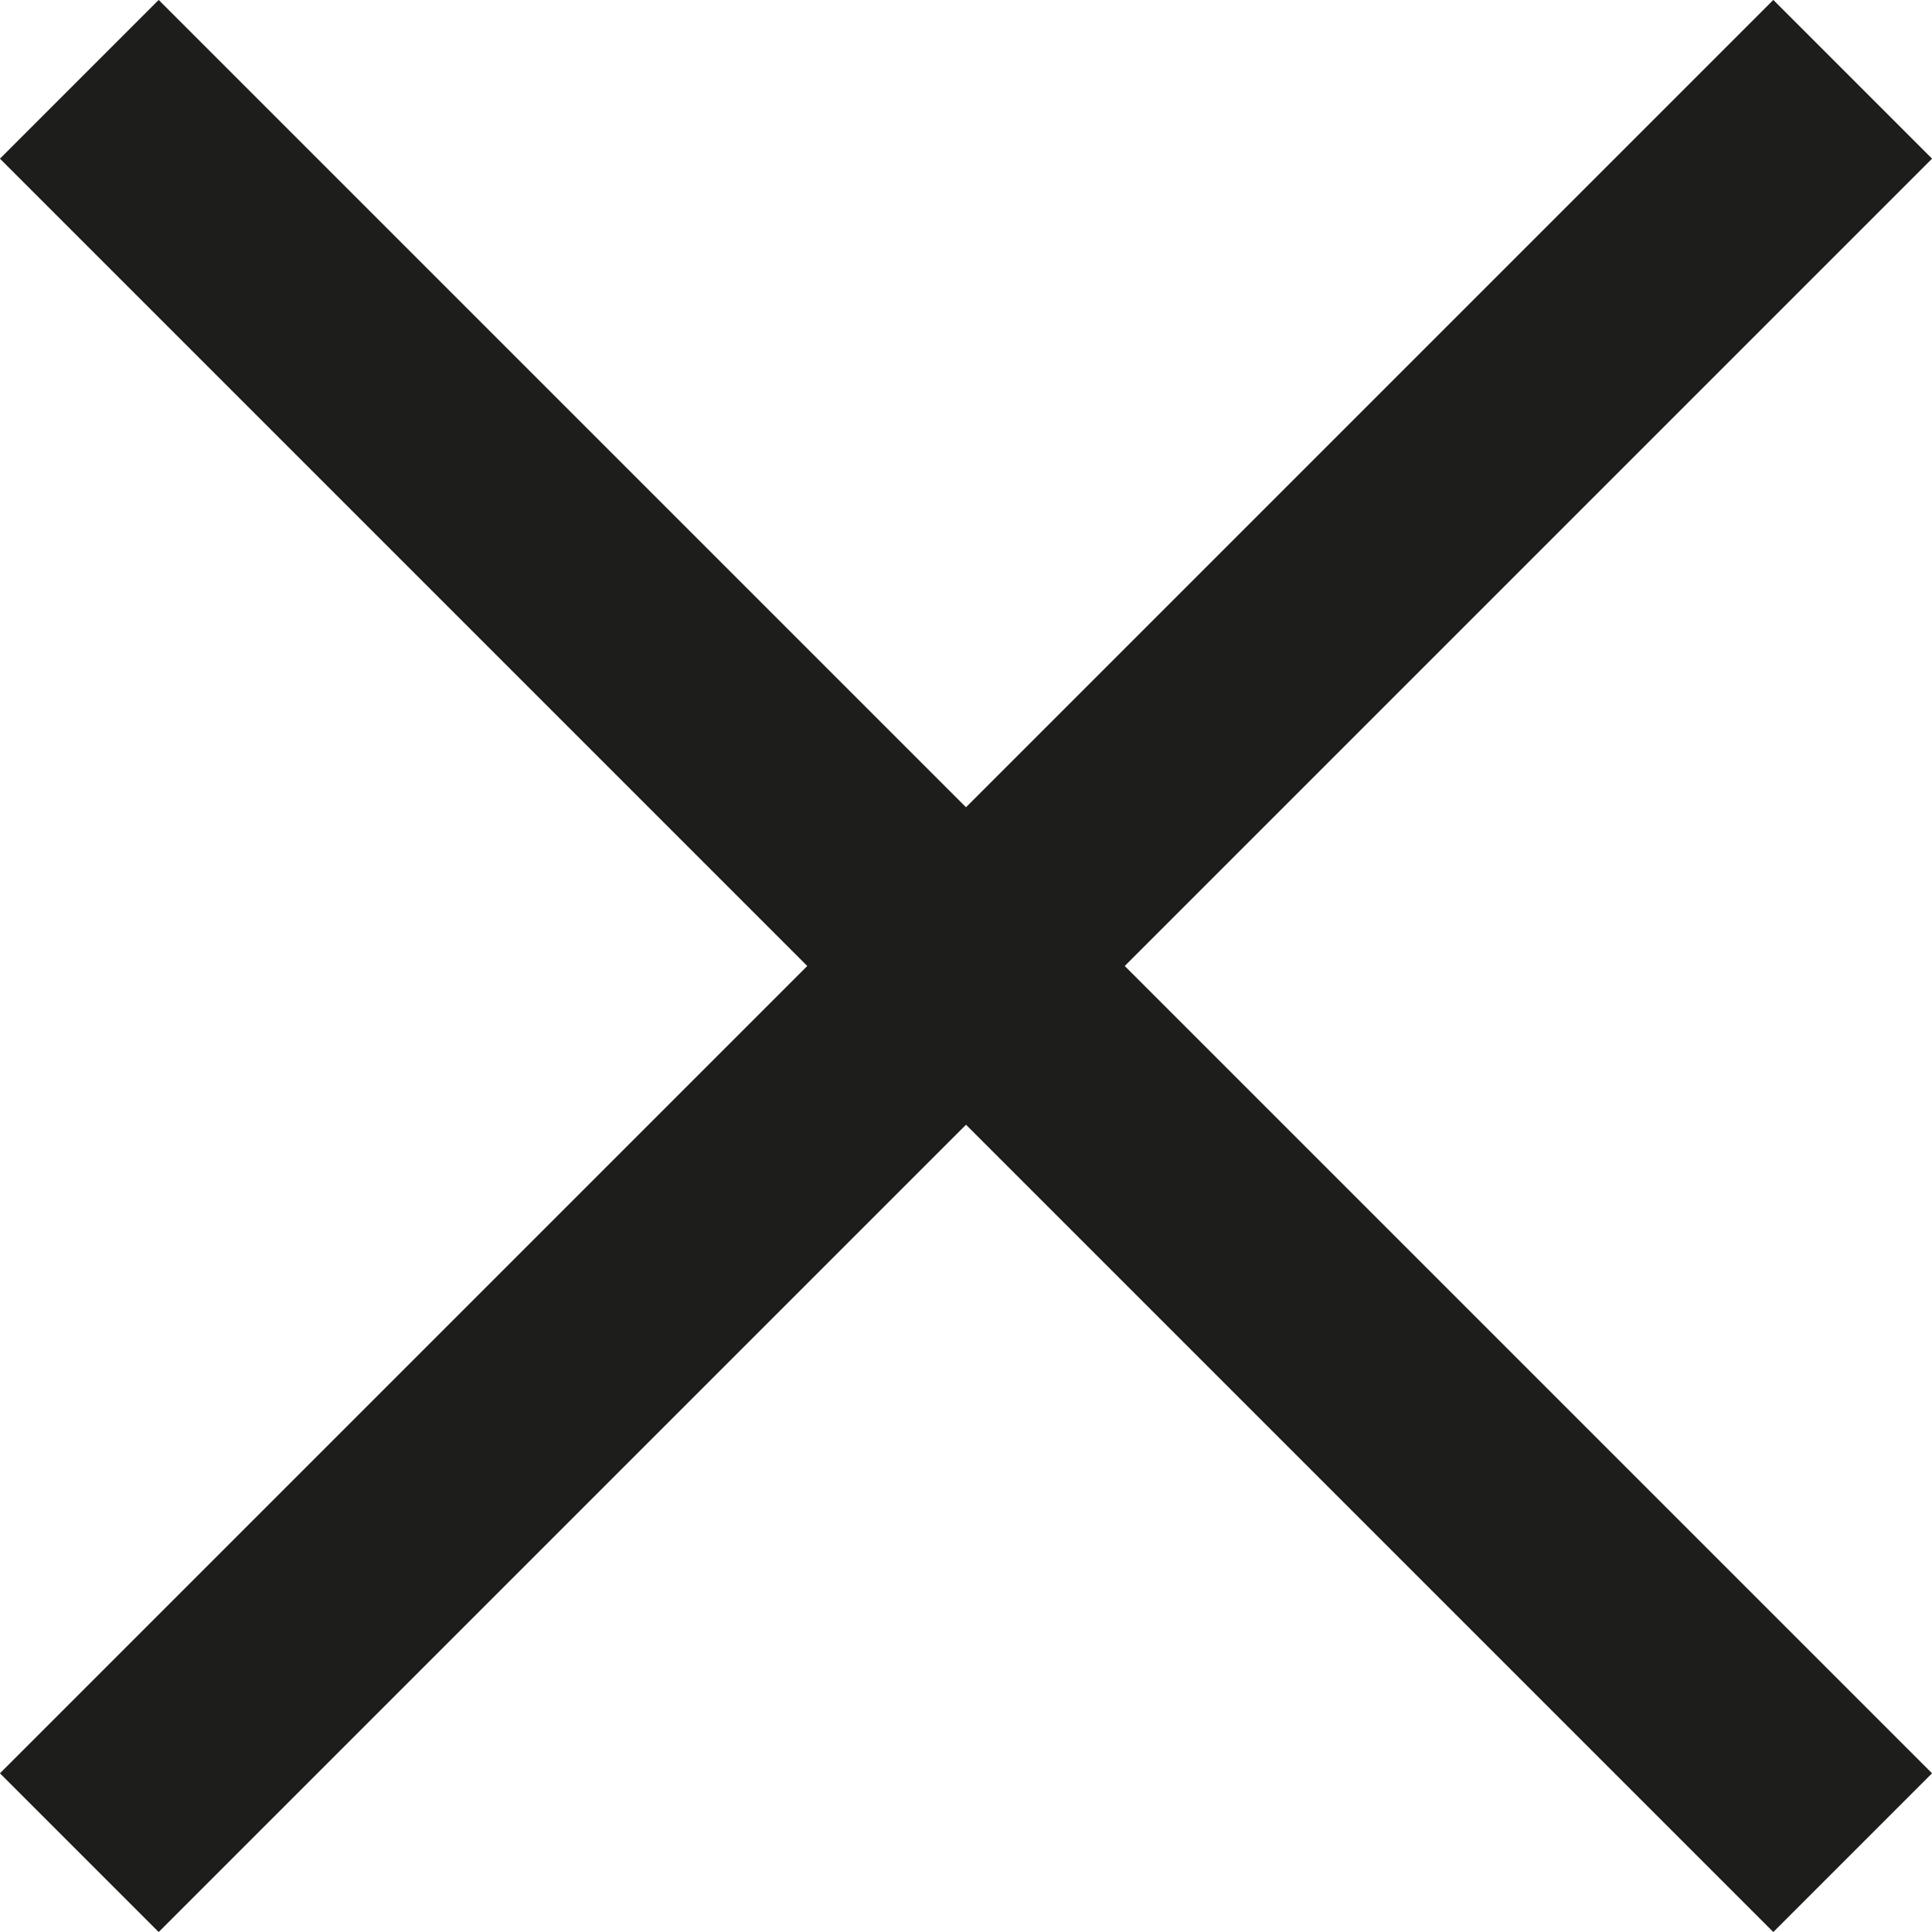
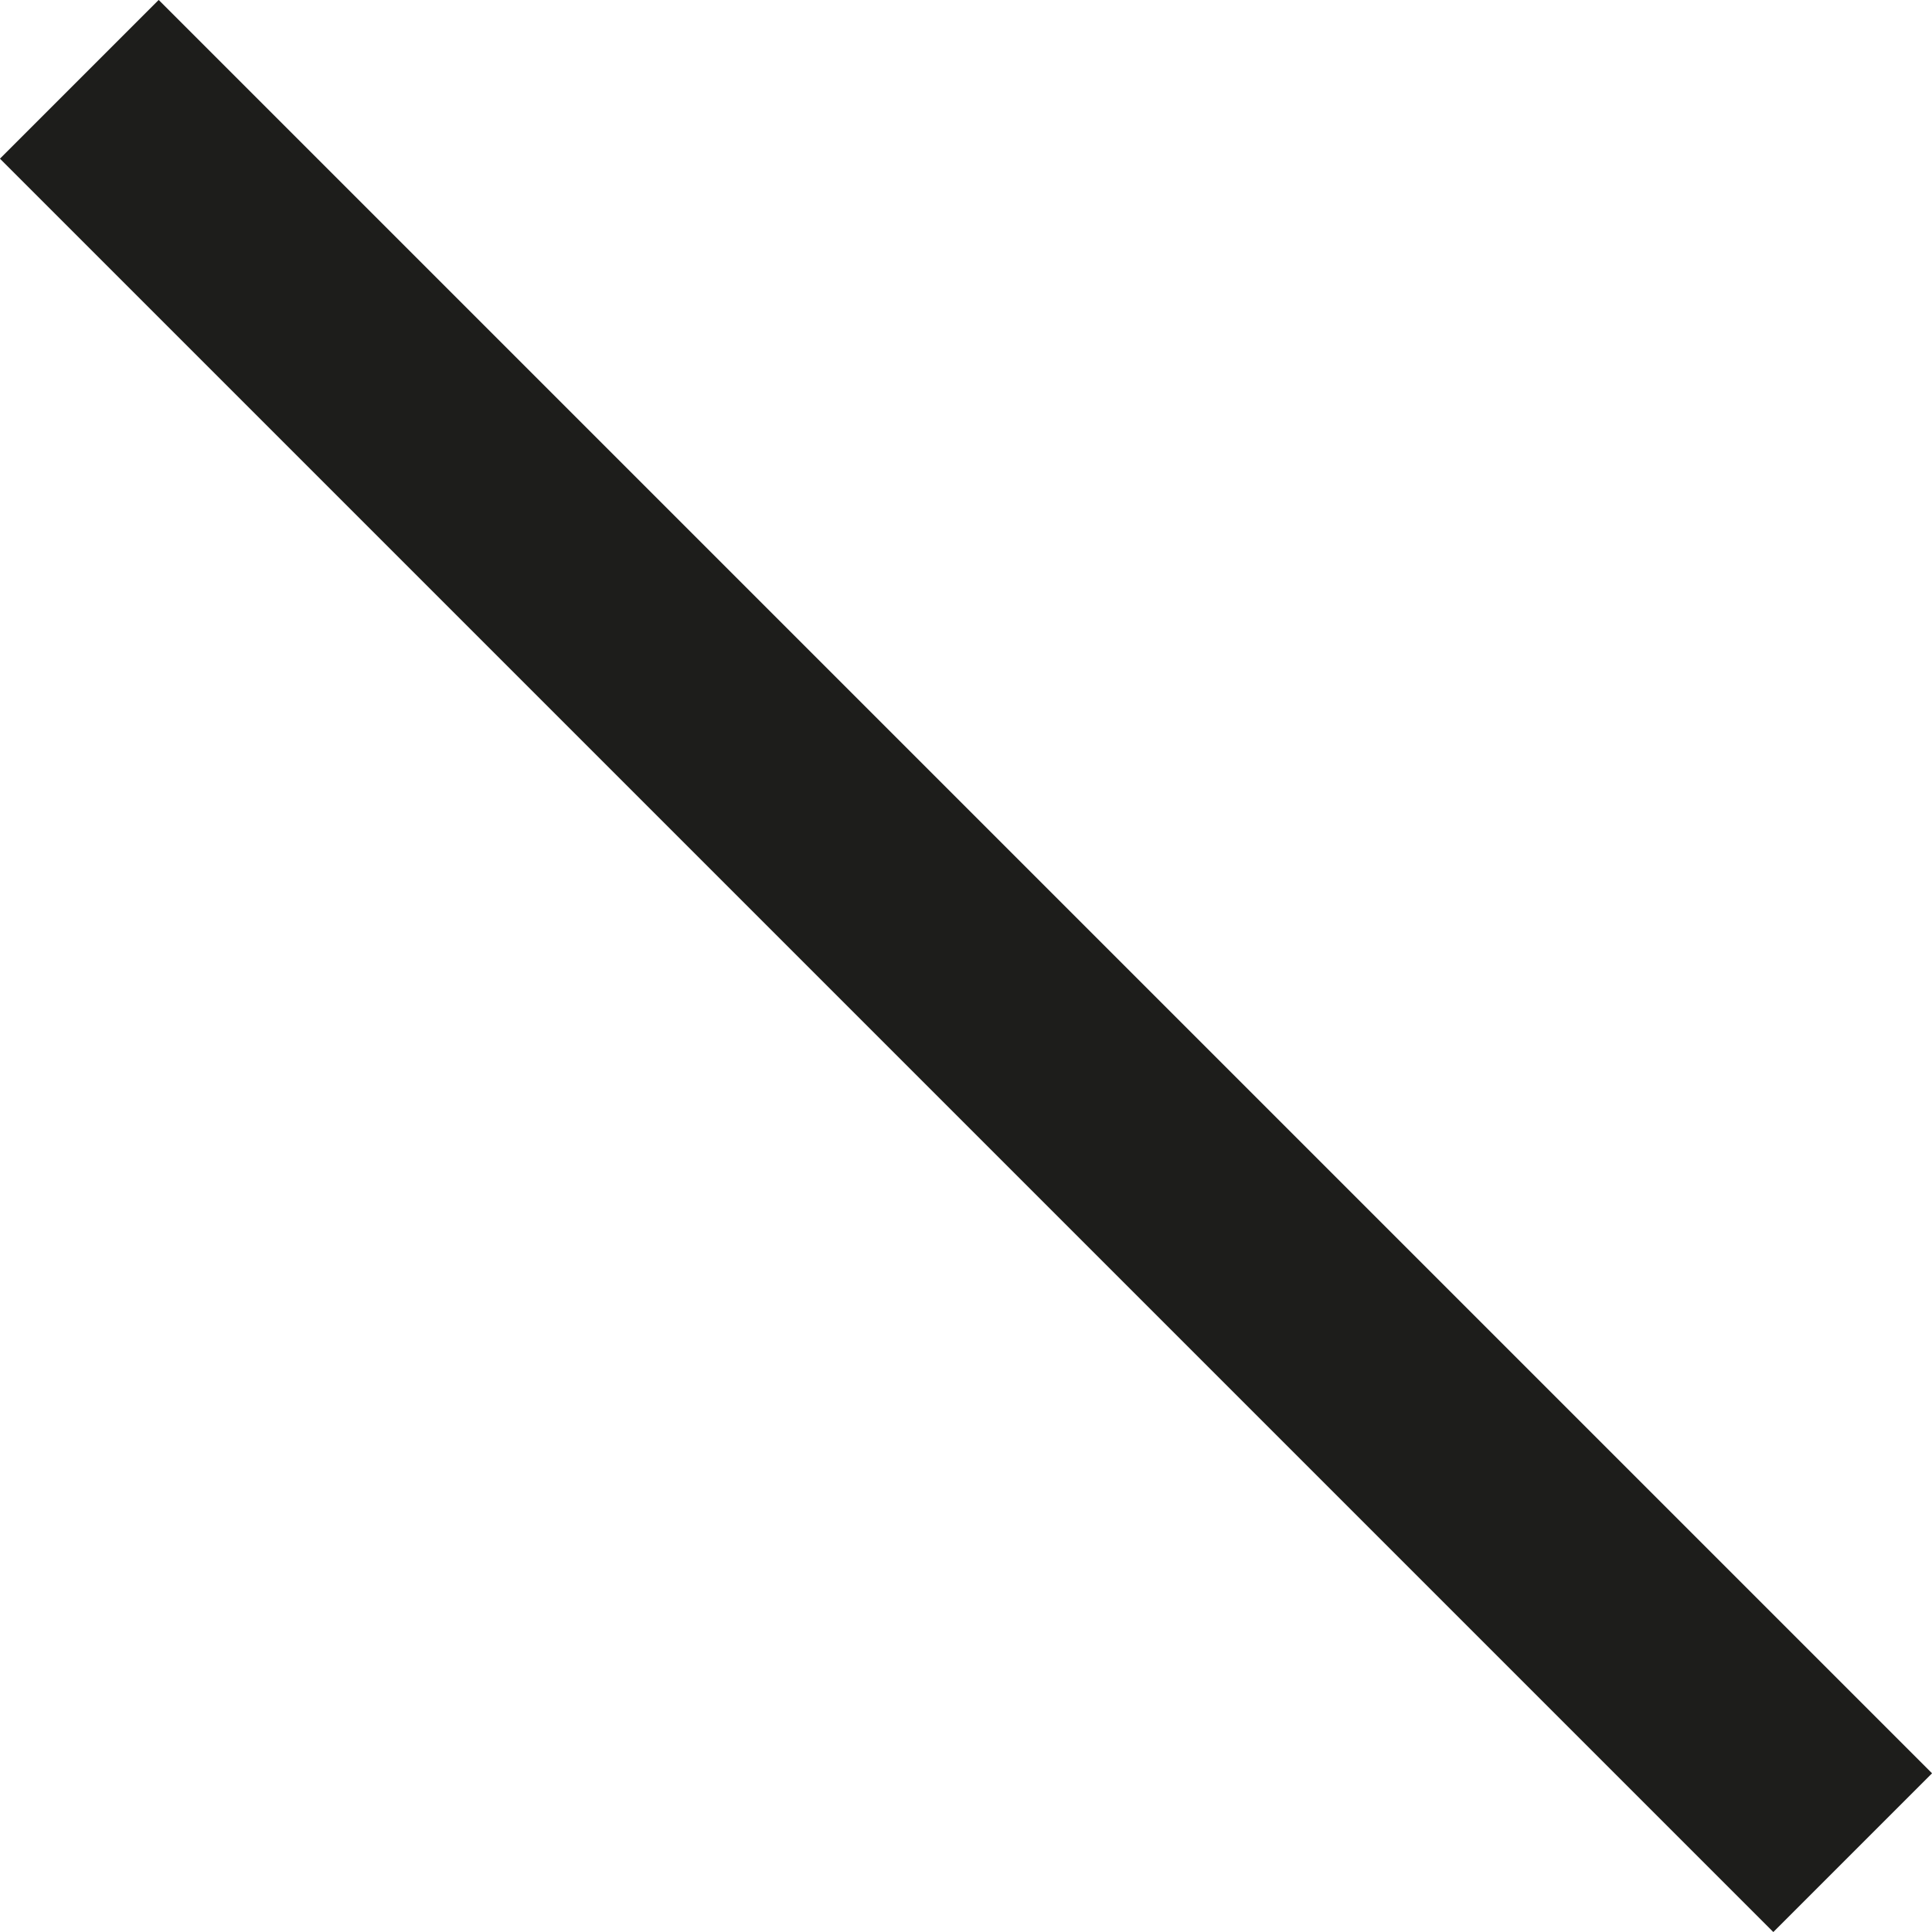
<svg xmlns="http://www.w3.org/2000/svg" id="Calque_2" data-name="Calque 2" viewBox="0 0 25.82 25.82">
  <defs>
    <style>
      .cls-1 {
        fill: none;
        stroke: #1d1d1b;
        stroke-miterlimit: 10;
        stroke-width: 3px;
      }
    </style>
  </defs>
  <g id="Calque_1-2" data-name="Calque 1">
    <g>
      <line class="cls-1" x1="1.06" y1="1.06" x2="24.76" y2="24.76" />
-       <line class="cls-1" x1="1.06" y1="24.76" x2="24.76" y2="1.06" />
    </g>
  </g>
</svg>